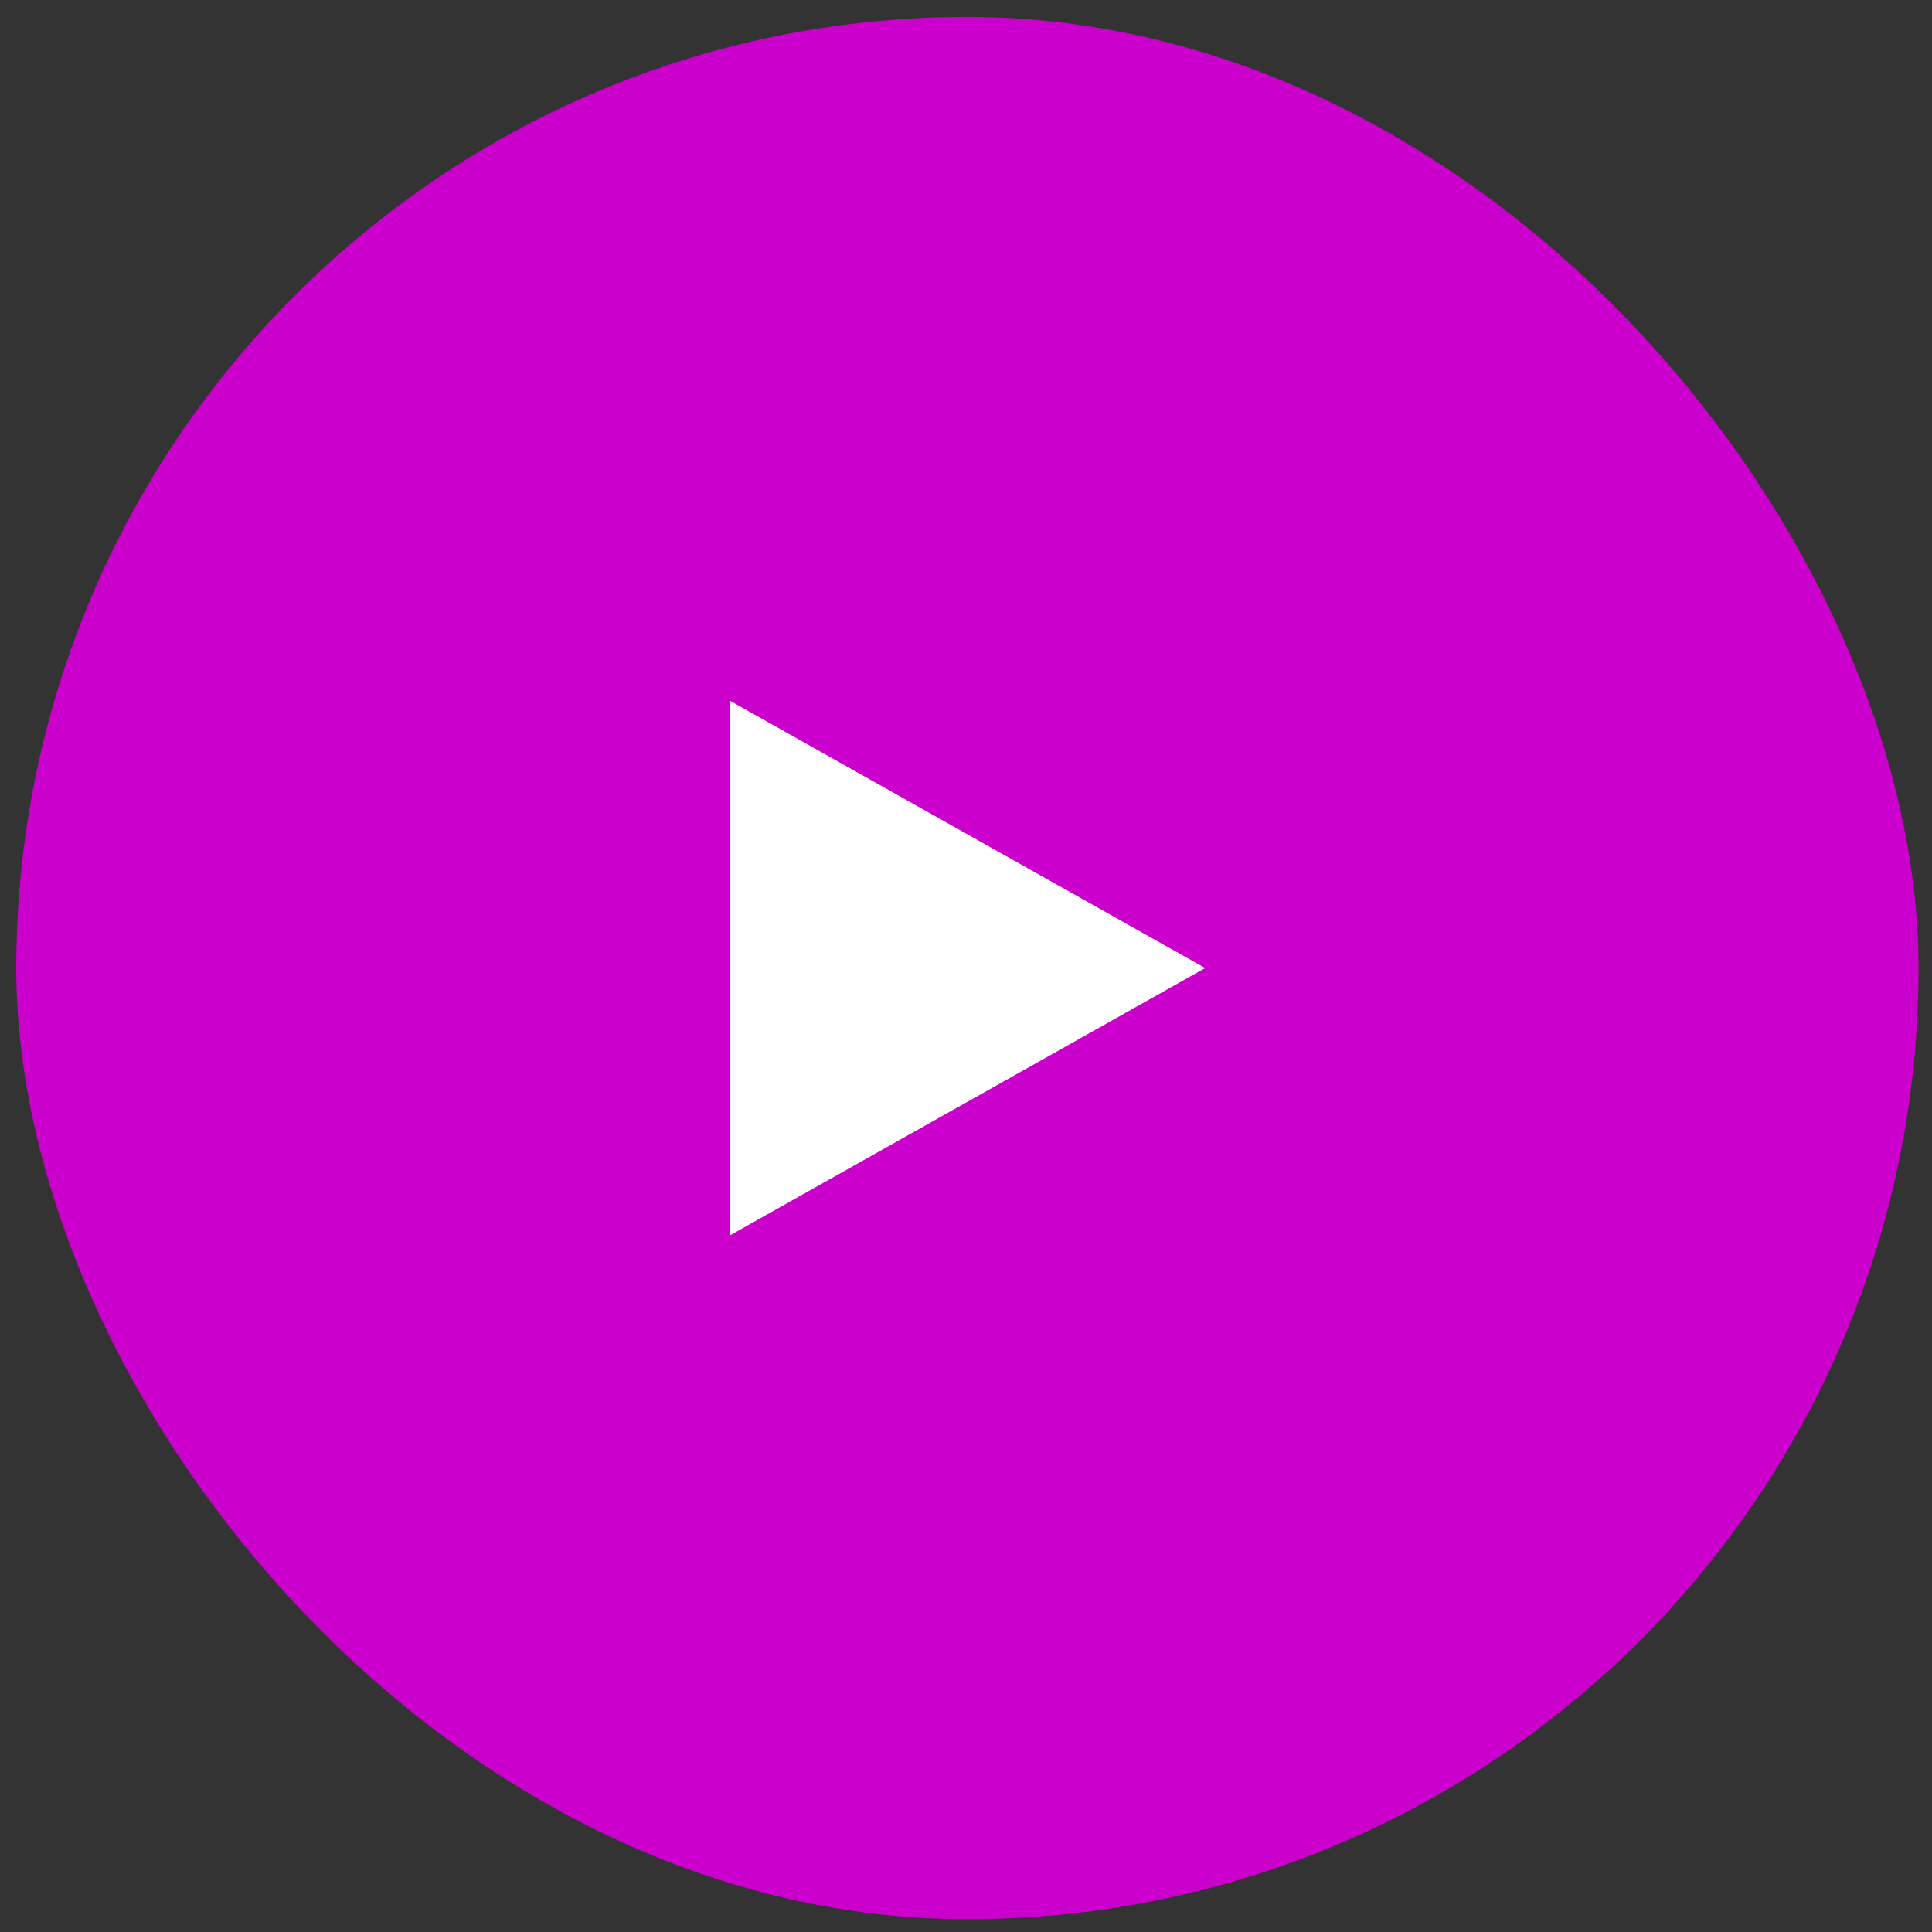
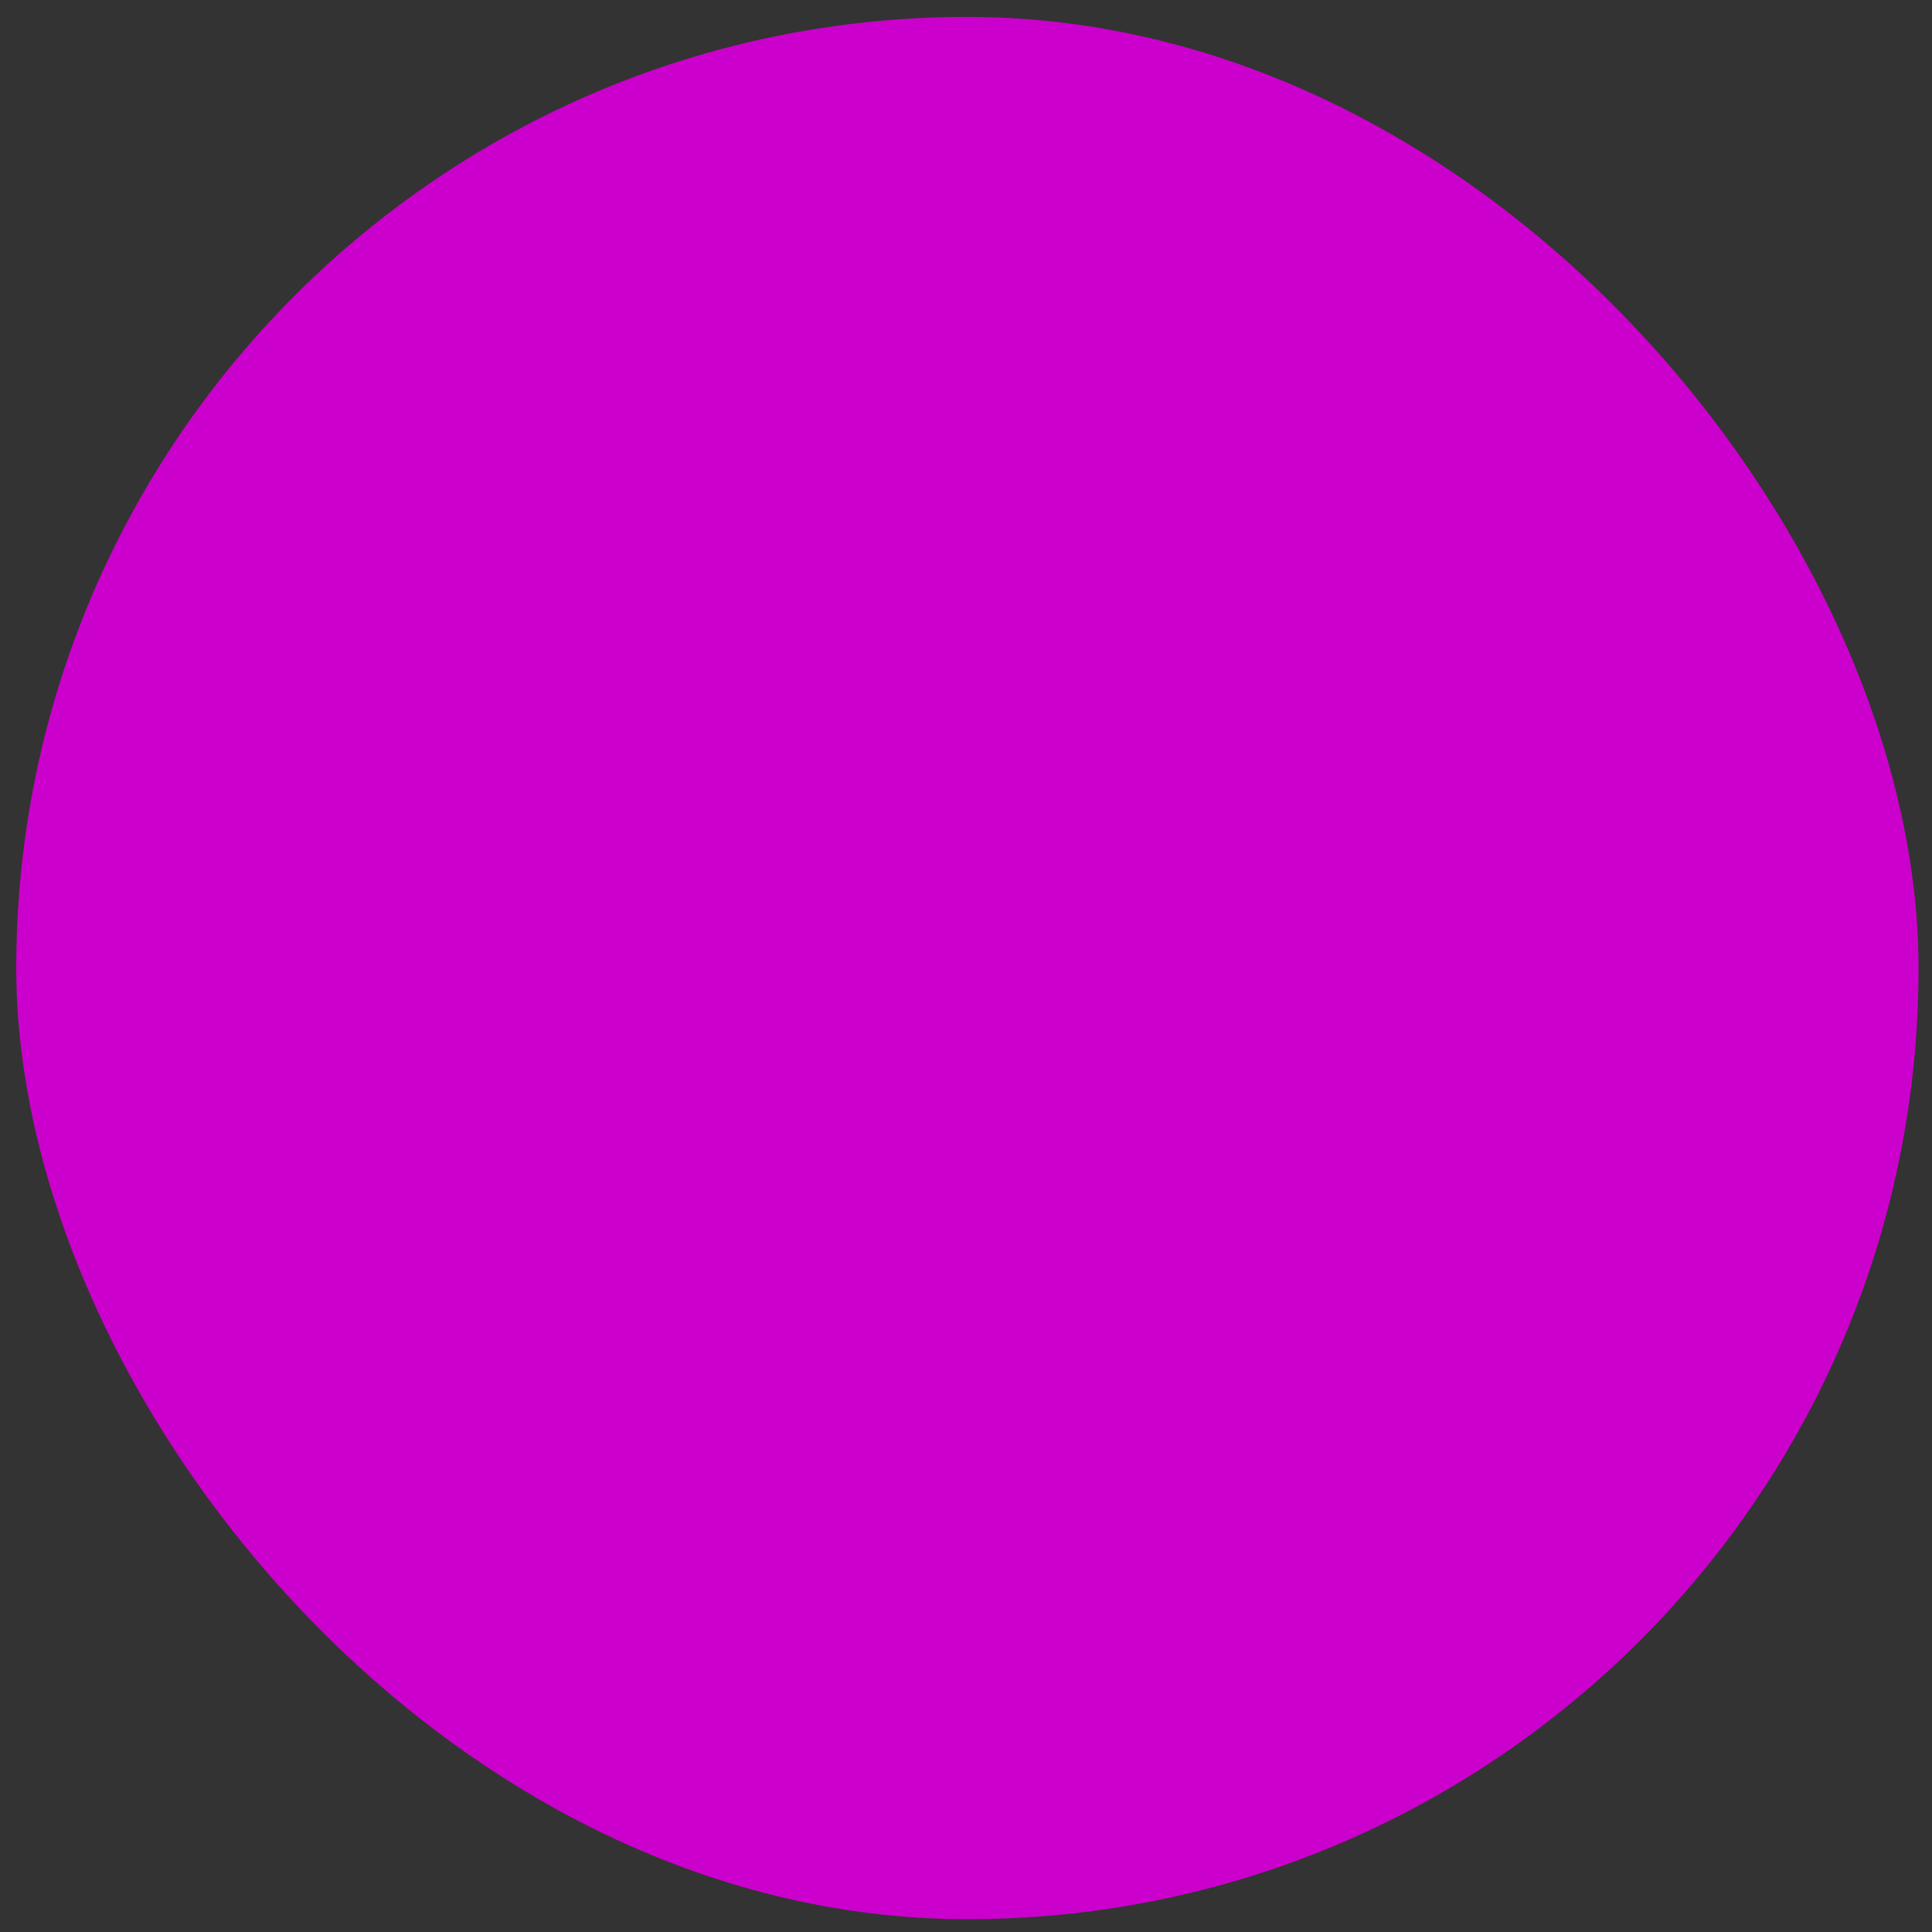
<svg xmlns="http://www.w3.org/2000/svg" width="65" height="65" viewBox="0 0 65 65" fill="none">
  <rect x="0" y="0" width="65" height="65" fill="#333333" stroke="none" />
  <rect x="0.547" y="0.569" width="64" height="64" rx="32" fill="#CC00CC" />
-   <path d="M40.547 32.569L24.547 41.569L24.547 23.569L40.547 32.569Z" fill="white" />
</svg>